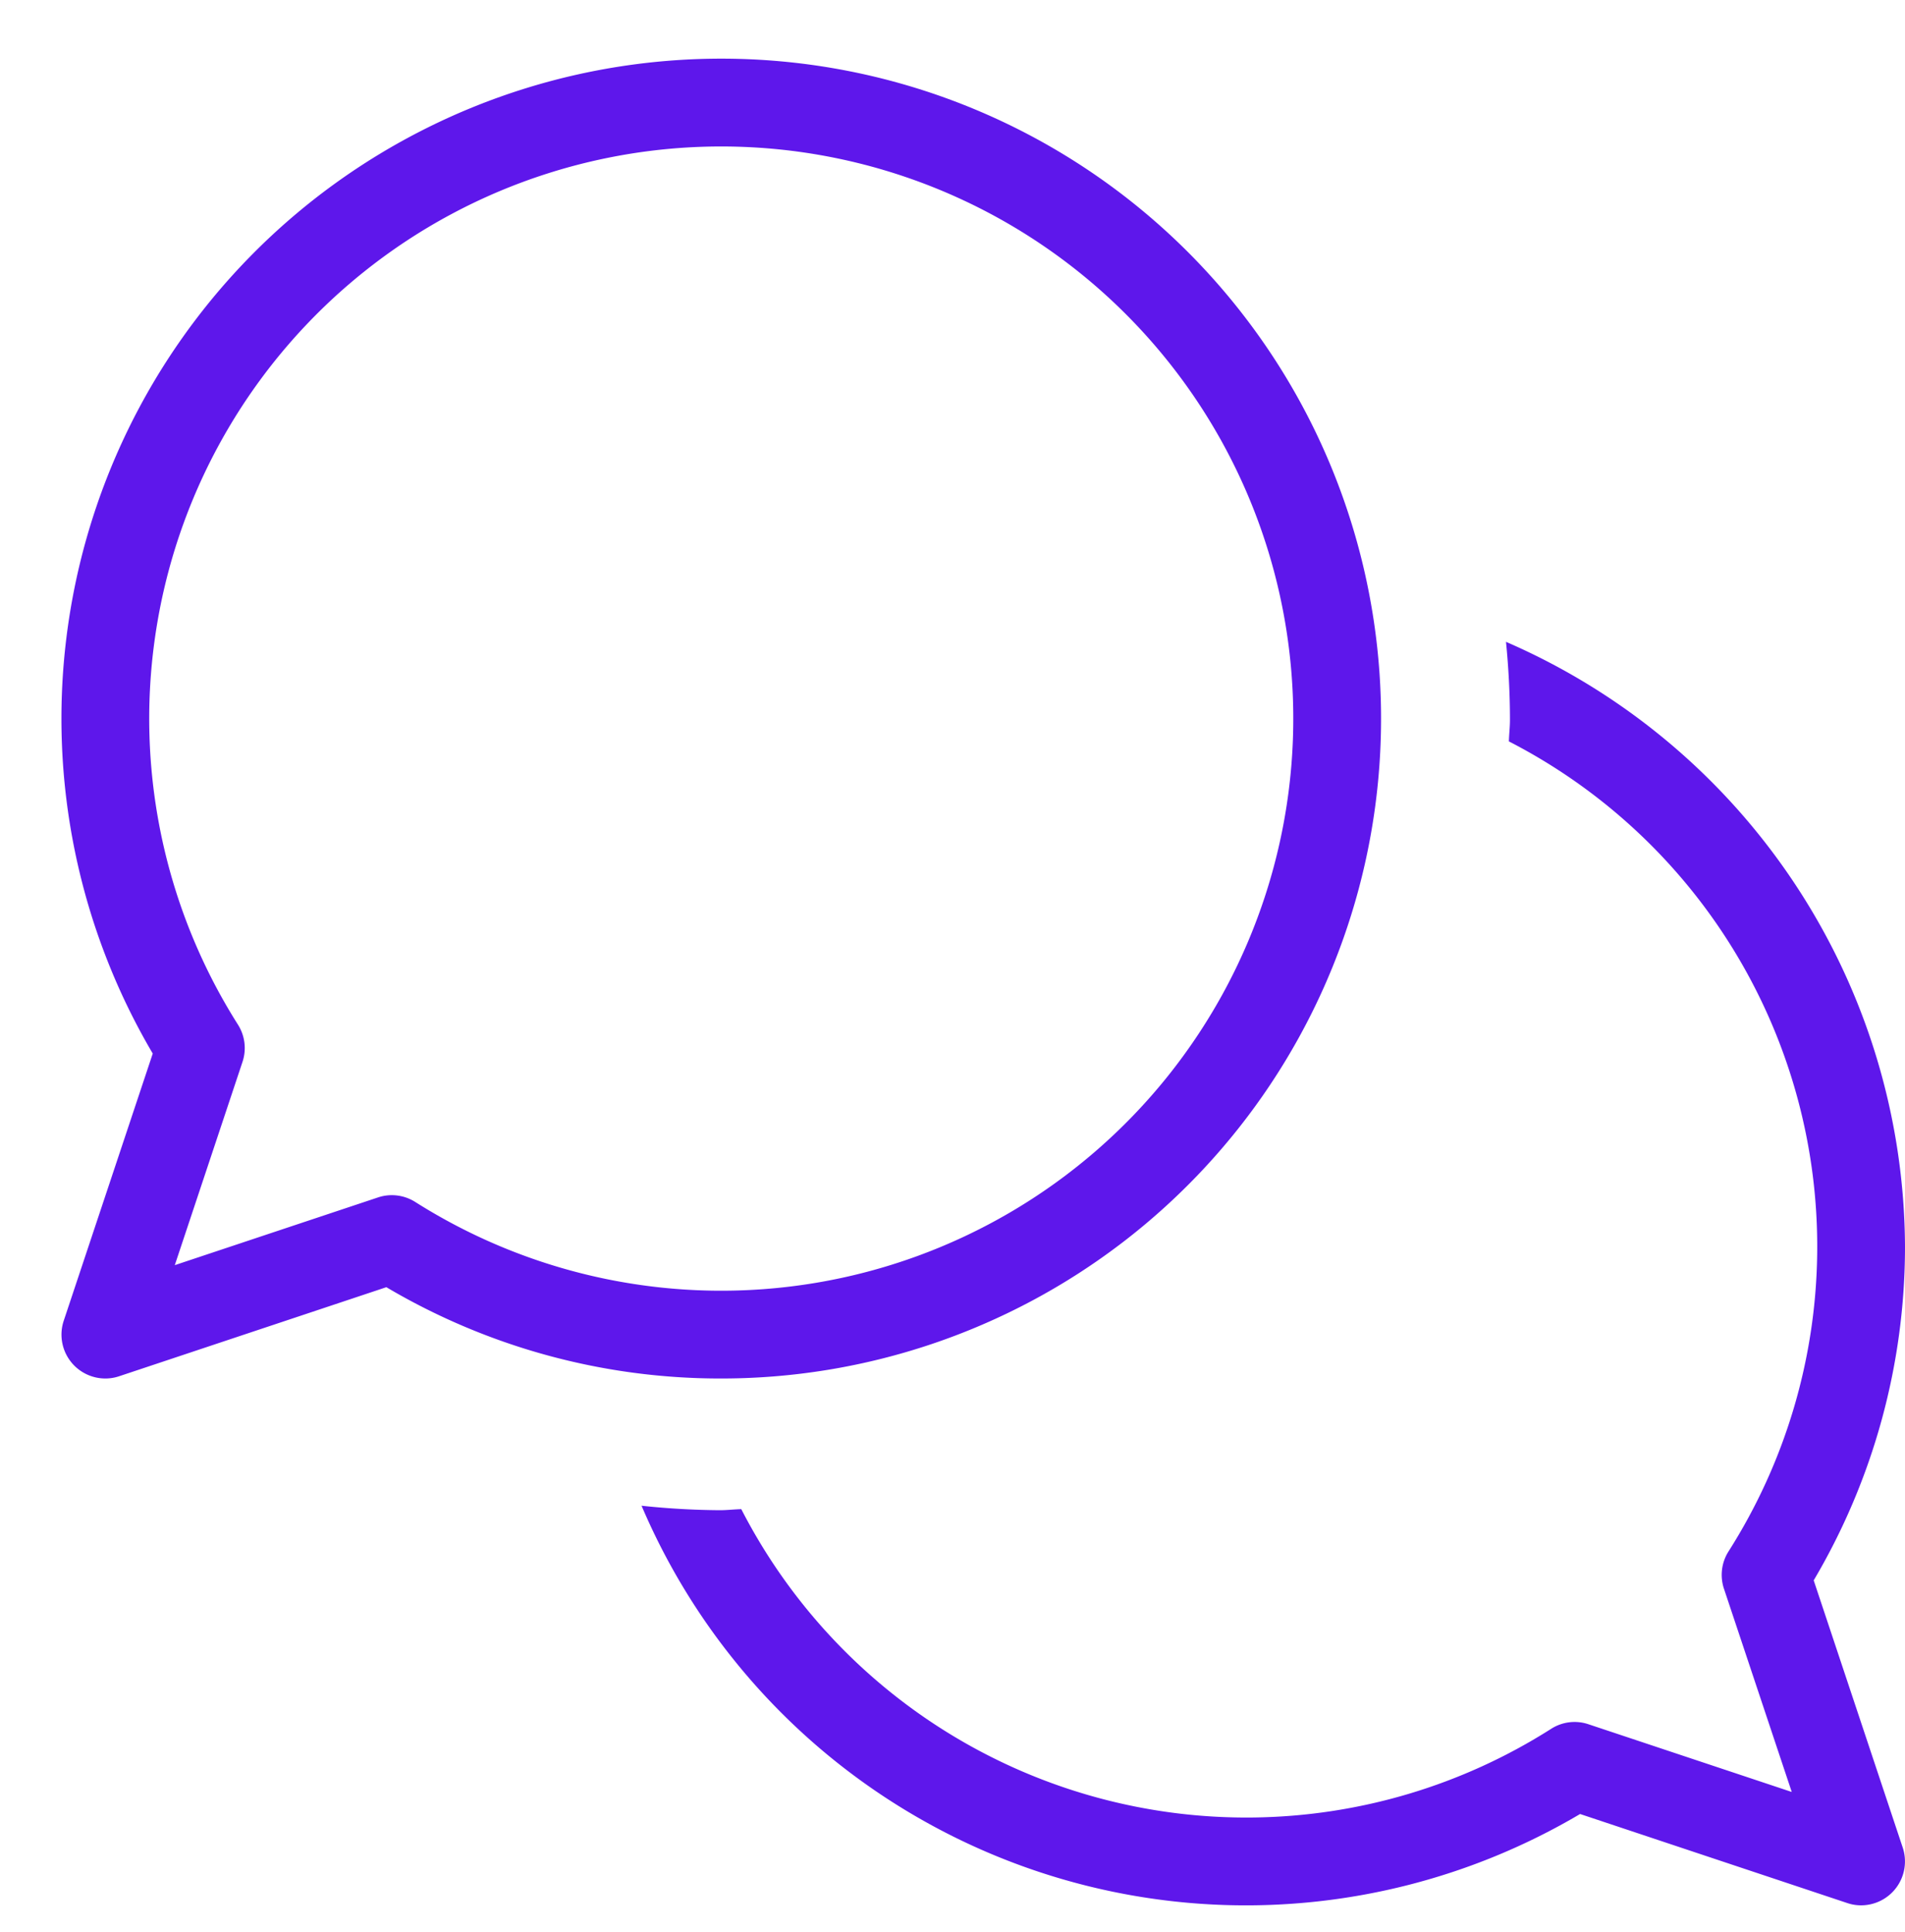
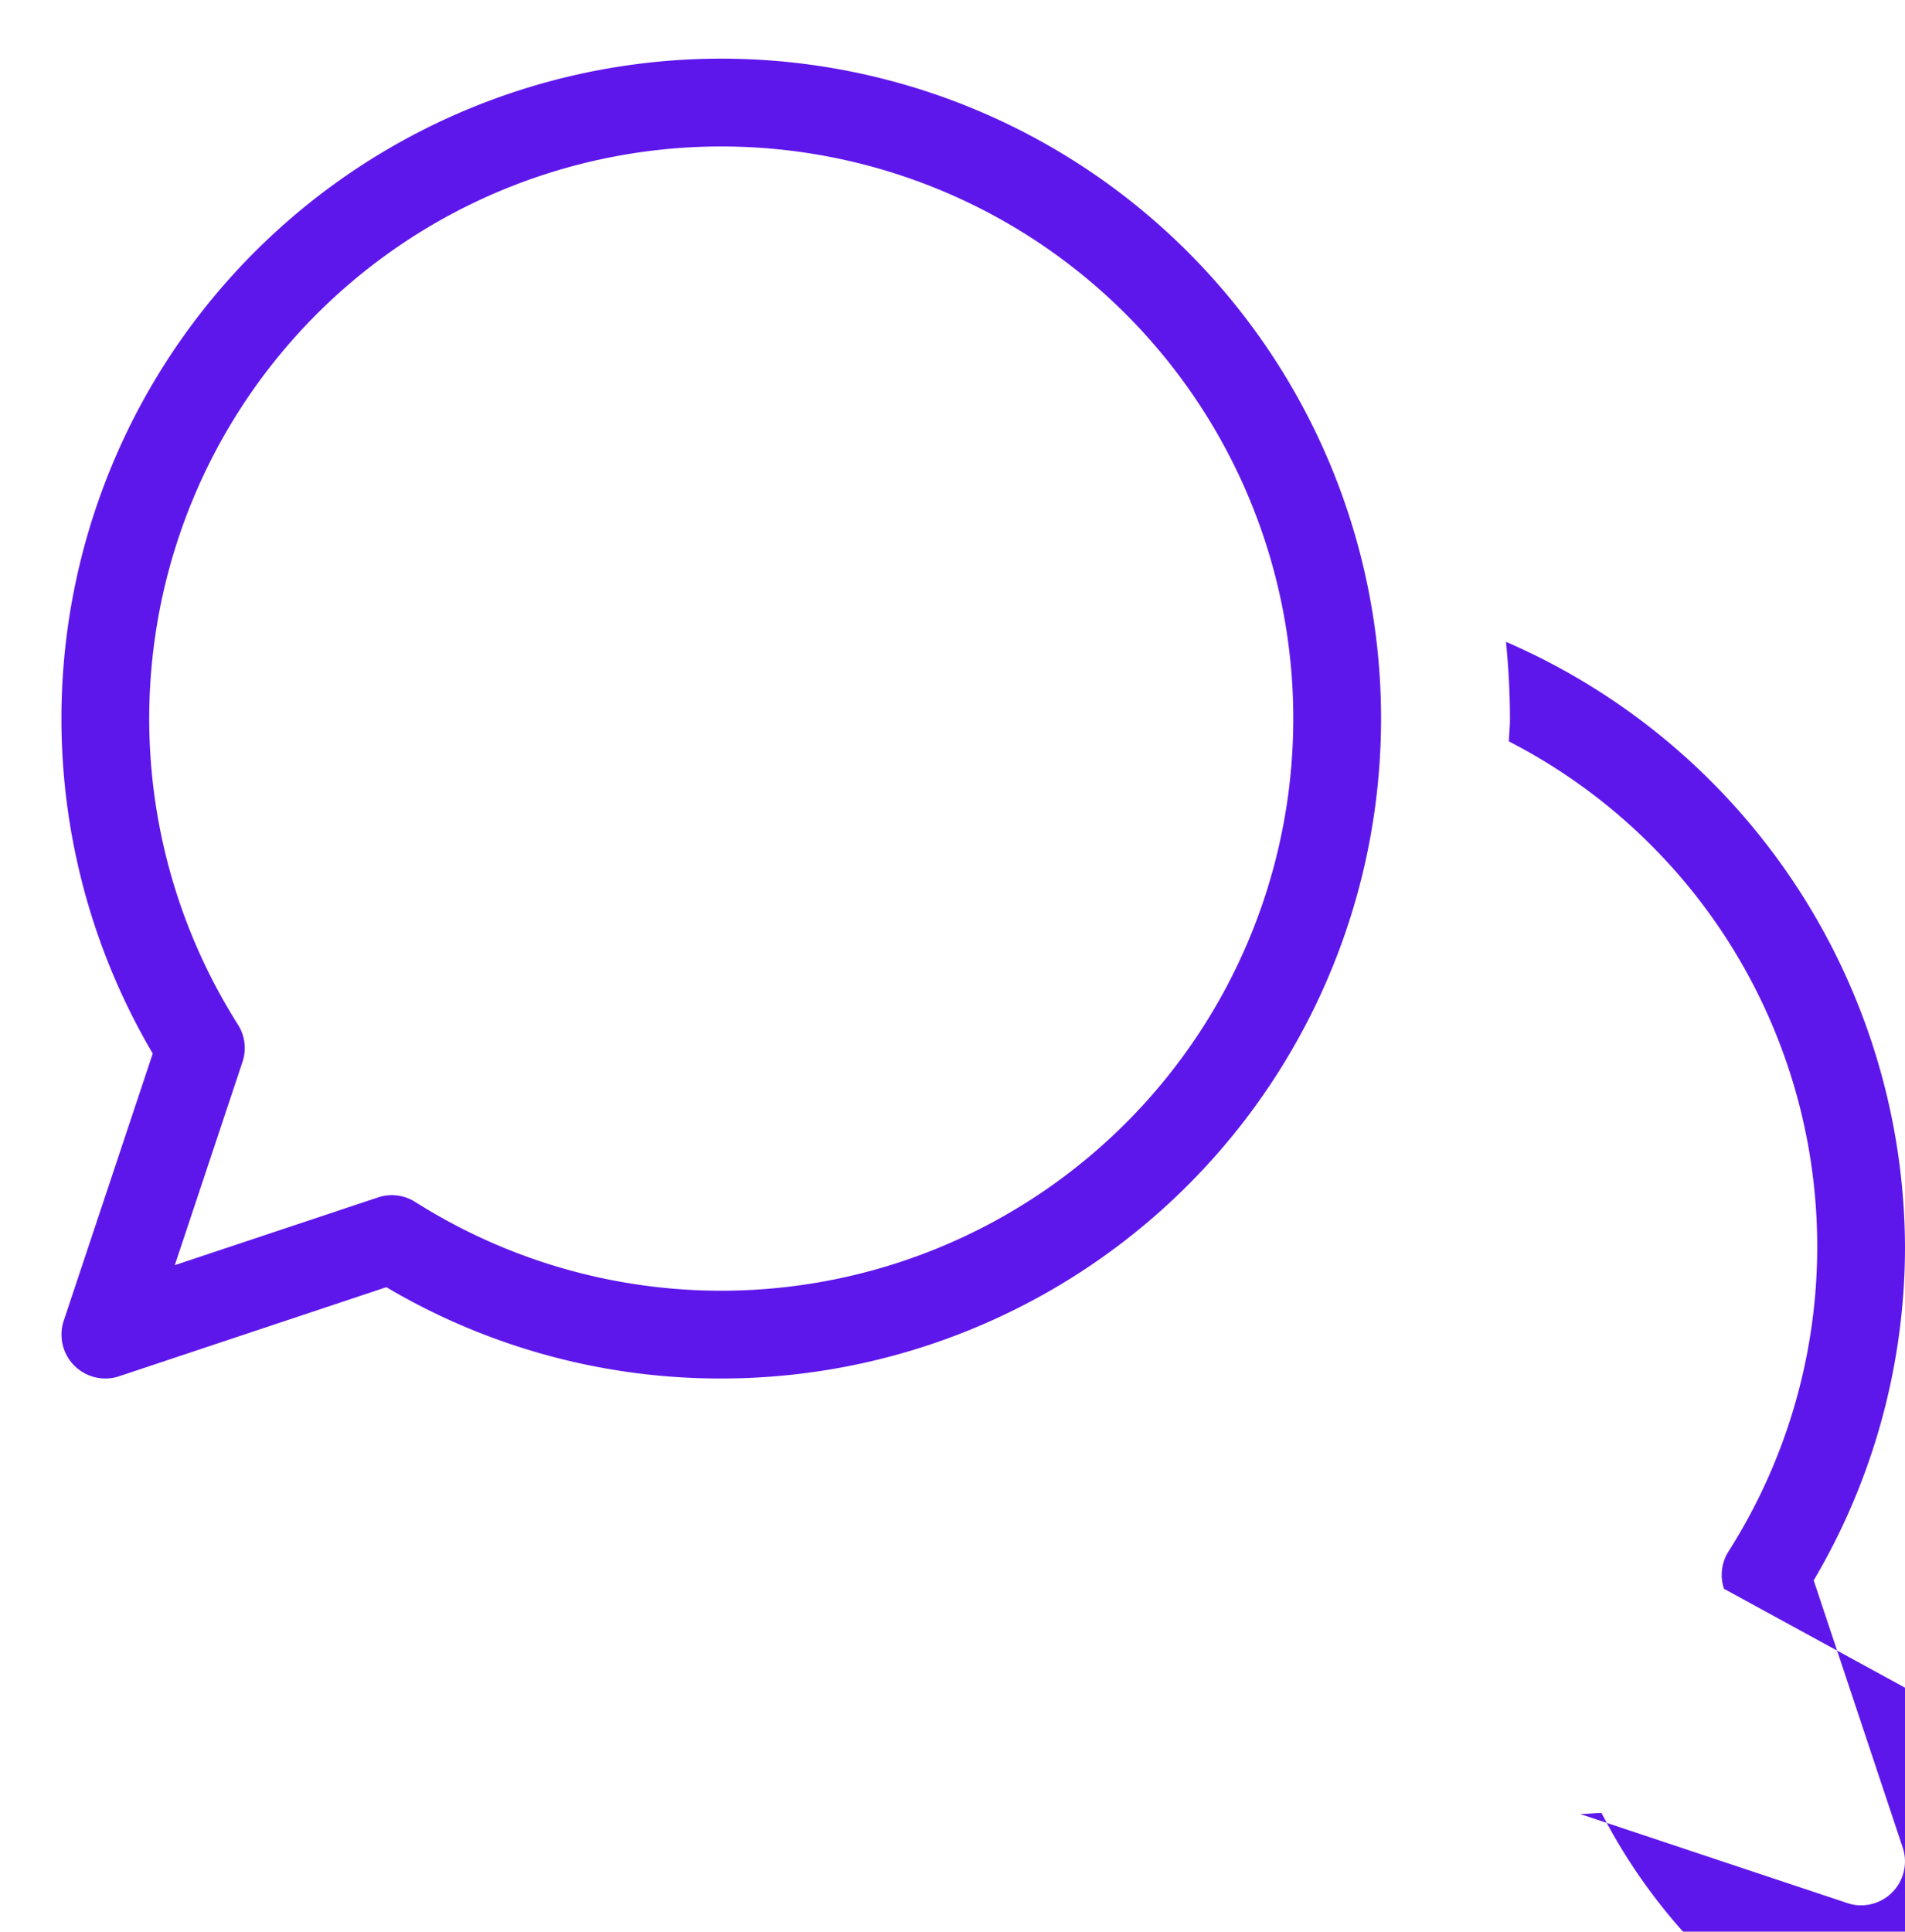
<svg xmlns="http://www.w3.org/2000/svg" data-name="Layer 1" fill="#5e17eb" height="22" preserveAspectRatio="xMidYMid meet" version="1" viewBox="0.8 0.8 21.7 22.0" width="21.7" zoomAndPan="magnify">
  <g id="change1_1">
-     <path d="M9,16.5a7.516,7.516,0,1,0-6.46-3.701l-1.014,3.043A.5.5,0,0,0,2,16.5a.492.492,0,0,0,.158-.026L5.201,15.46A7.469,7.469,0,0,0,9,16.5ZM2.791,15.209,3.562,12.895a.498.498,0,0,0-.052-.426,6.516,6.516,0,1,1,2.021,2.021.5.5,0,0,0-.268-.078.49.49,0,0,0-.158.026ZM22.5,15a7.469,7.469,0,0,1-1.04,3.799l1.014,3.043A.5.5,0,0,1,22,22.5a.492.492,0,0,1-.158-.026L18.799,21.46A7.483,7.483,0,0,1,8.108,17.949,8.929,8.929,0,0,0,9,18c.082,0,.162-.01.244-.012a6.469,6.469,0,0,0,9.225,2.502.495.495,0,0,1,.426-.052l2.315.771L20.438,18.895a.498.498,0,0,1,.052-.426,6.469,6.469,0,0,0-2.502-9.225C17.99,9.162,18,9.082,18,9c0-.3-.016-.597-.045-.89A7.544,7.544,0,0,1,22.5,15Z" fill="inherit" />
+     <path d="M9,16.5a7.516,7.516,0,1,0-6.46-3.701l-1.014,3.043A.5.5,0,0,0,2,16.5a.492.492,0,0,0,.158-.026L5.201,15.46A7.469,7.469,0,0,0,9,16.5ZM2.791,15.209,3.562,12.895a.498.498,0,0,0-.052-.426,6.516,6.516,0,1,1,2.021,2.021.5.5,0,0,0-.268-.078.49.49,0,0,0-.158.026ZM22.5,15a7.469,7.469,0,0,1-1.04,3.799l1.014,3.043A.5.5,0,0,1,22,22.5a.492.492,0,0,1-.158-.026L18.799,21.46c.082,0,.162-.01.244-.012a6.469,6.469,0,0,0,9.225,2.502.495.495,0,0,1,.426-.052l2.315.771L20.438,18.895a.498.498,0,0,1,.052-.426,6.469,6.469,0,0,0-2.502-9.225C17.99,9.162,18,9.082,18,9c0-.3-.016-.597-.045-.89A7.544,7.544,0,0,1,22.5,15Z" fill="inherit" />
  </g>
</svg>